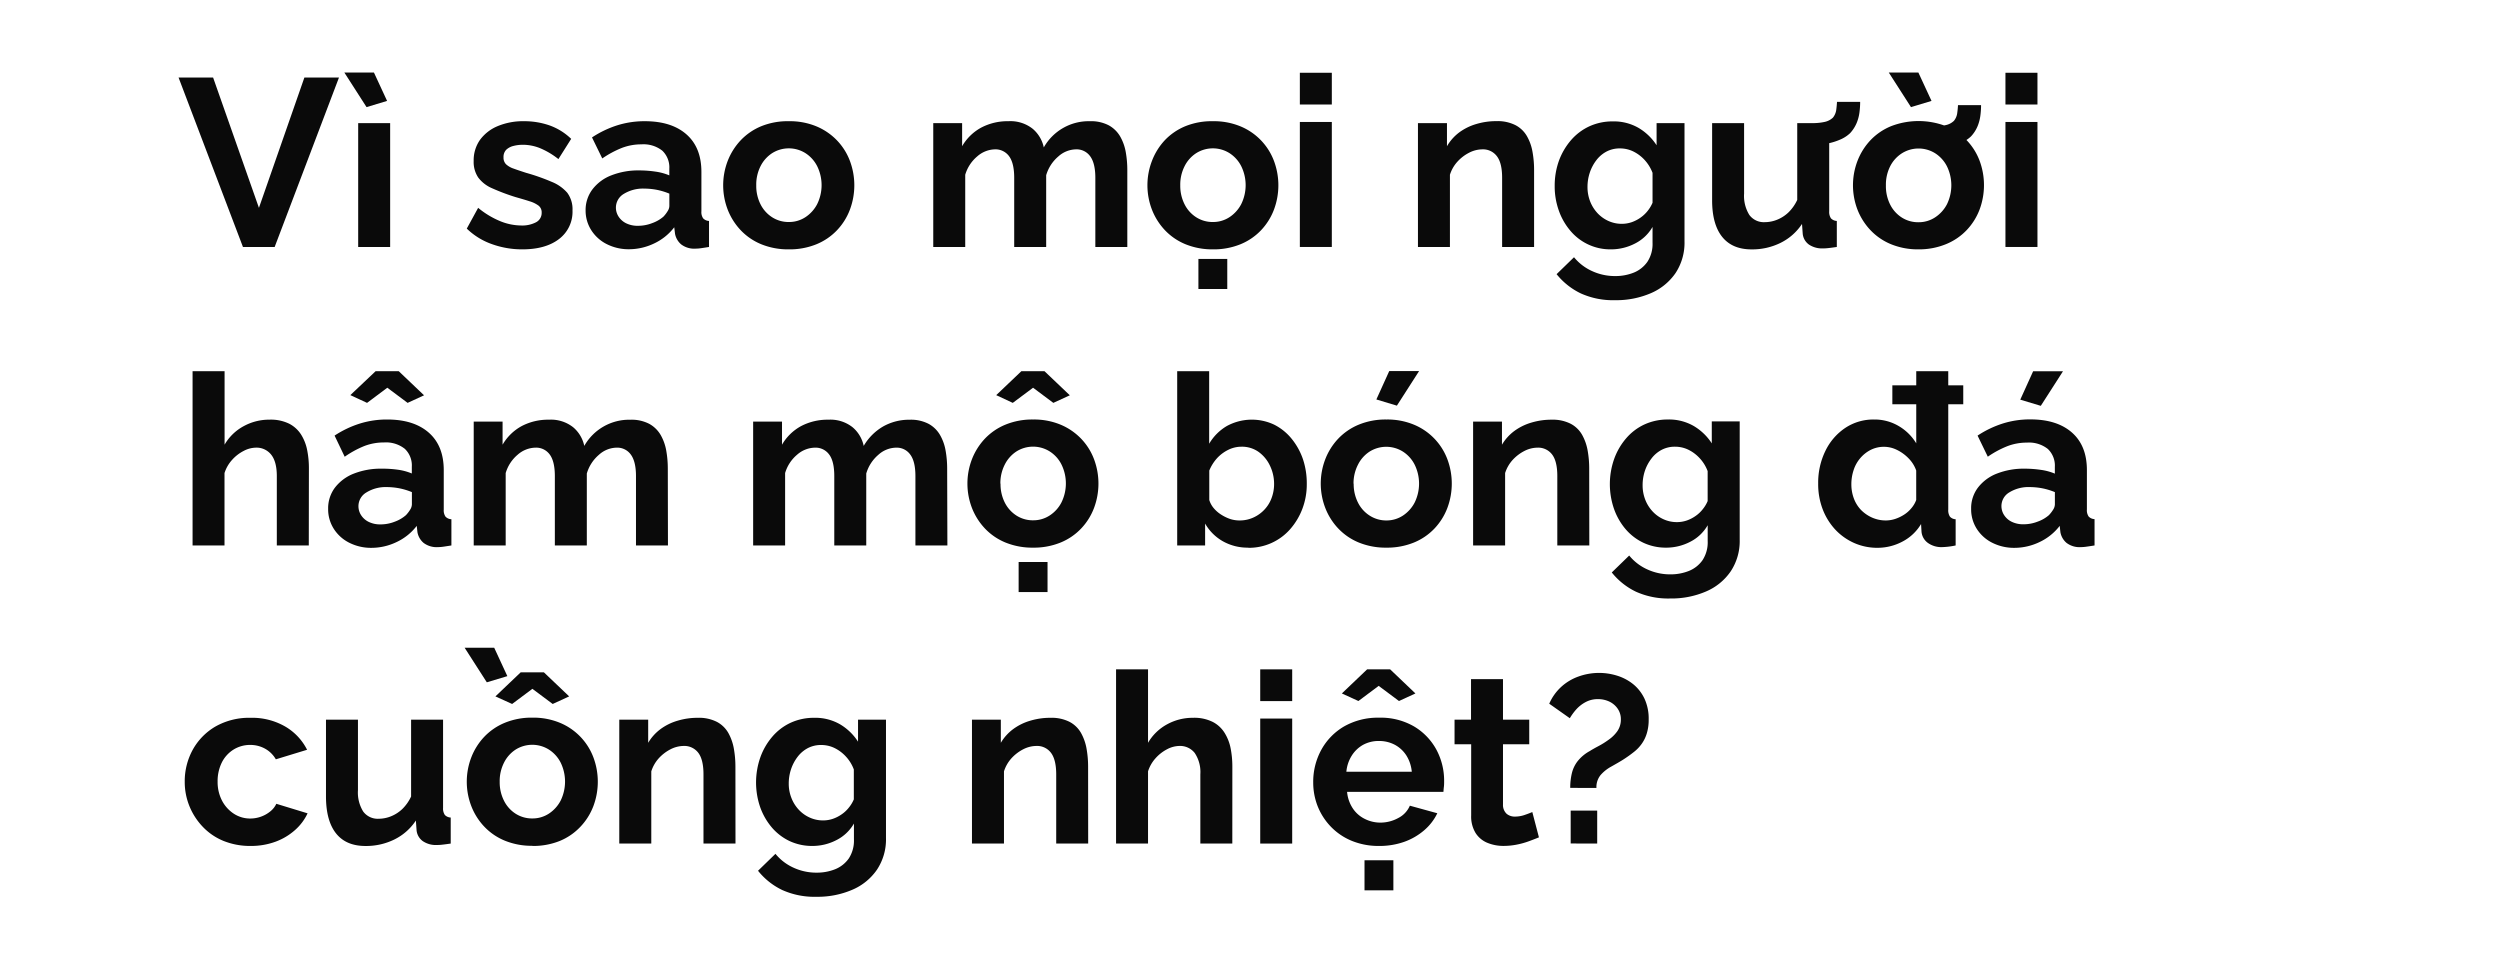
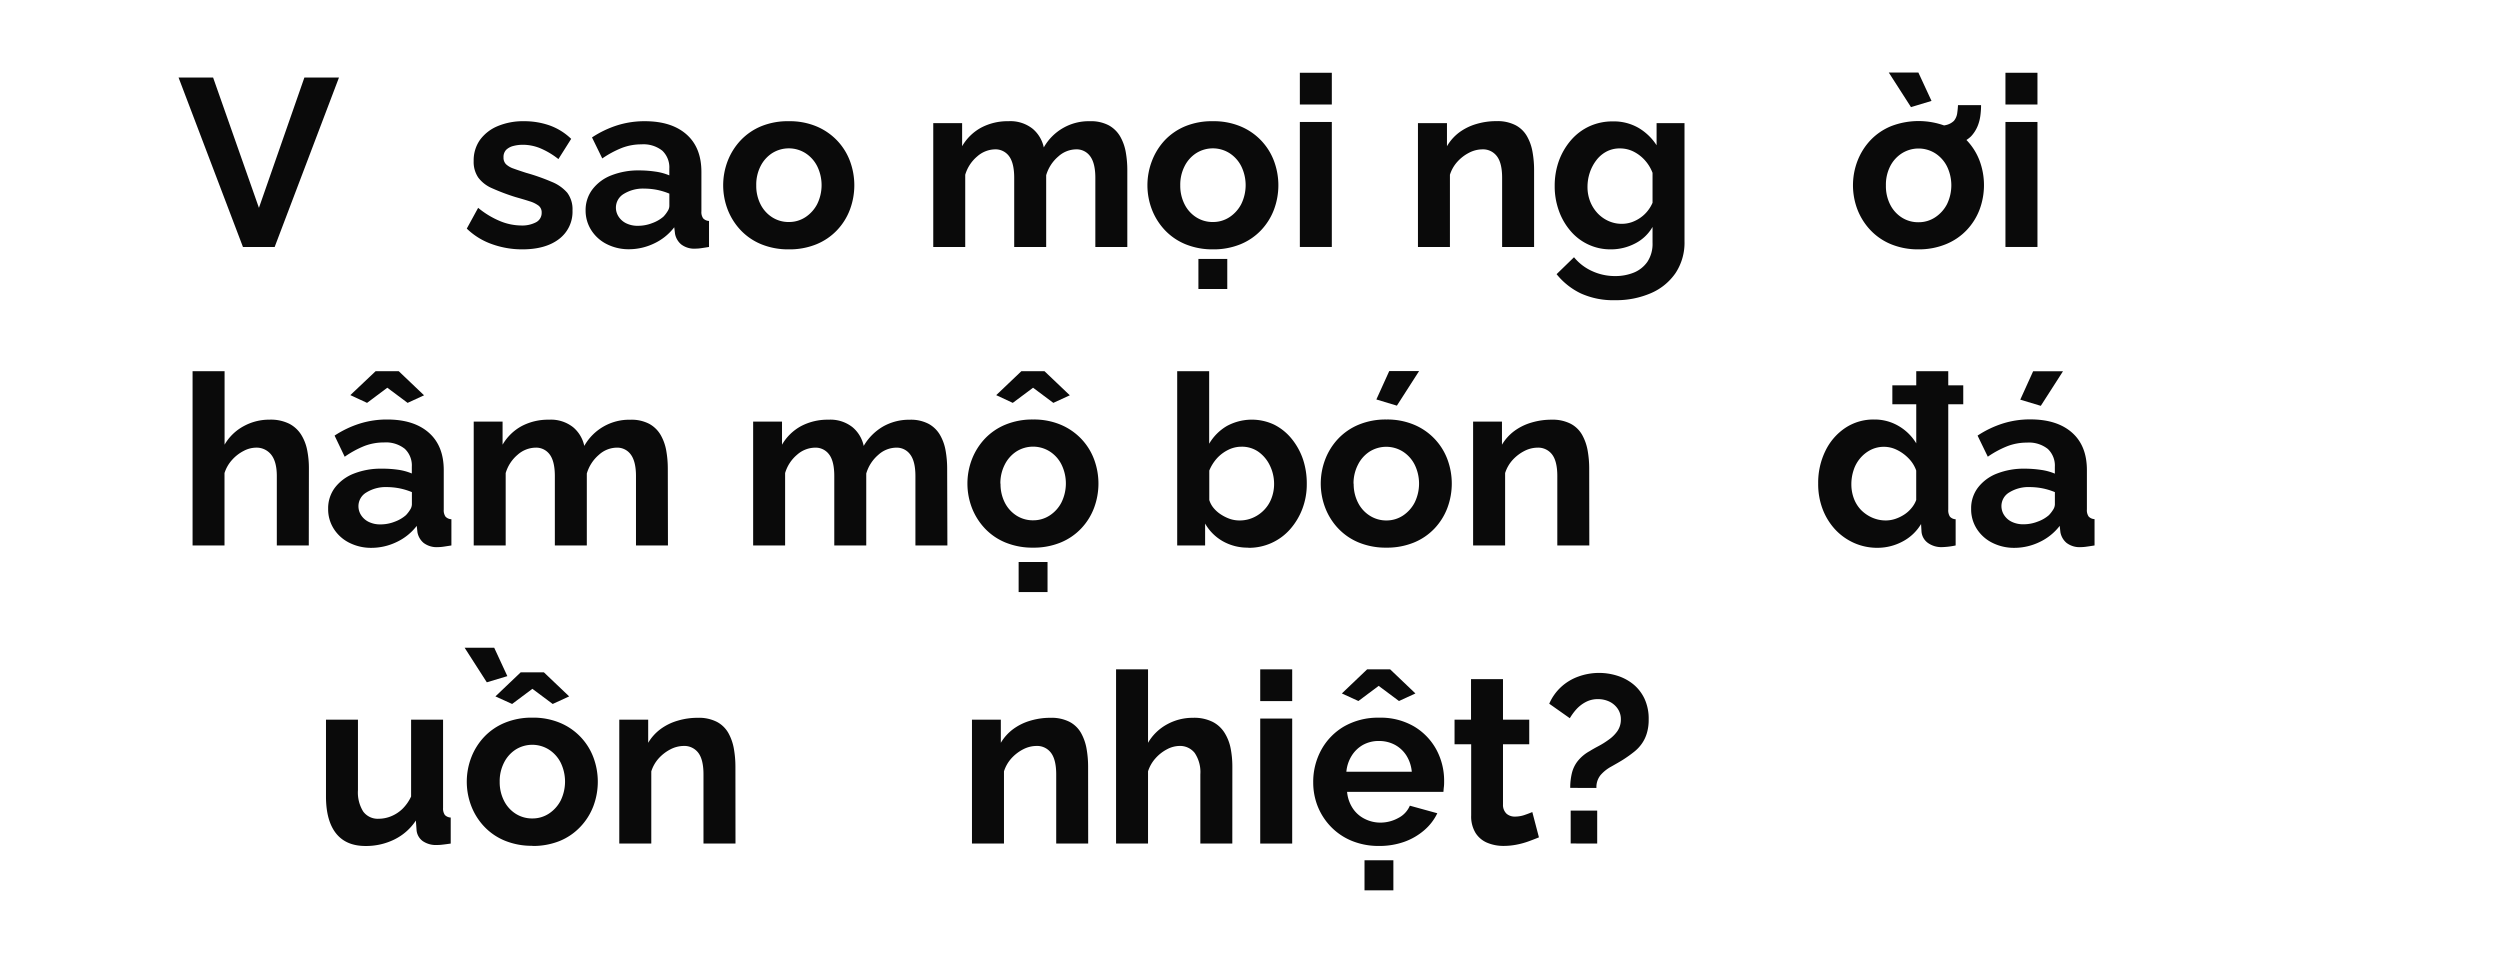
<svg xmlns="http://www.w3.org/2000/svg" id="D_Title" viewBox="0 0 660 253">
  <defs>
    <style>.cls-1{fill:#0a0a0a;}</style>
  </defs>
  <path class="cls-1" d="M56.26,20.47l12.1,34.4,12-34.4h9.13L72.51,65.2H64.14l-17-44.73Z" />
-   <path class="cls-1" d="M90.91,19.15h7.81l3.47,7.49-5.42,1.64ZM94.56,65.2V32.5H103V65.2Z" />
  <path class="cls-1" d="M137.91,65.83a23.45,23.45,0,0,1-8.07-1.39,18.16,18.16,0,0,1-6.61-4.09l3-5.48a22.7,22.7,0,0,0,5.83,3.52,14.89,14.89,0,0,0,5.51,1.14,7.86,7.86,0,0,0,3.94-.85A2.76,2.76,0,0,0,143,56.13a2.22,2.22,0,0,0-.82-1.84,7.62,7.62,0,0,0-2.36-1.15c-1-.33-2.28-.7-3.75-1.12a55.61,55.61,0,0,1-6.11-2.3,9,9,0,0,1-3.69-2.83,7.32,7.32,0,0,1-1.22-4.38,9.34,9.34,0,0,1,1.66-5.57,11,11,0,0,1,4.67-3.64,17.42,17.42,0,0,1,7-1.3,20.22,20.22,0,0,1,6.68,1.1,15.9,15.9,0,0,1,5.73,3.56L147.42,42a20.54,20.54,0,0,0-4.79-2.86,12.18,12.18,0,0,0-4.6-.92,10,10,0,0,0-2.49.31,4.22,4.22,0,0,0-1.89,1,2.7,2.7,0,0,0-.72,2,2.44,2.44,0,0,0,.66,1.83,5.48,5.48,0,0,0,2,1.15c.9.33,2,.7,3.31,1.12A54,54,0,0,1,145.63,48a10.69,10.69,0,0,1,4.12,2.88,7.26,7.26,0,0,1,1.39,4.69,9,9,0,0,1-3.59,7.56Q144,65.83,137.91,65.83Z" />
  <path class="cls-1" d="M154.6,55.56A9,9,0,0,1,156.4,50a11.46,11.46,0,0,1,5-3.71,19.43,19.43,0,0,1,7.37-1.3,29,29,0,0,1,4.22.31,14.58,14.58,0,0,1,3.71,1V44.54a6.09,6.09,0,0,0-1.85-4.76,8,8,0,0,0-5.52-1.67,14.26,14.26,0,0,0-5.16.94A26.16,26.16,0,0,0,159,41.83l-2.71-5.55A26.74,26.74,0,0,1,163,33.07,23.94,23.94,0,0,1,170.23,32q7.05,0,11,3.48t3.94,9.93V55.79a2.85,2.85,0,0,0,.47,1.86,2.27,2.27,0,0,0,1.54.68V65.2c-.75.12-1.44.23-2,.31a10.84,10.84,0,0,1-1.55.13,5.65,5.65,0,0,1-3.81-1.13,4.83,4.83,0,0,1-1.61-2.78L178,60a14.38,14.38,0,0,1-5.35,4.29,15.36,15.36,0,0,1-6.55,1.51,12.74,12.74,0,0,1-5.89-1.34,10.29,10.29,0,0,1-4.1-3.67A9.6,9.6,0,0,1,154.6,55.56Zm20.54,1.64a8.2,8.2,0,0,0,1.13-1.48,2.61,2.61,0,0,0,.44-1.35V51.12a17.58,17.58,0,0,0-3.27-1,18.23,18.23,0,0,0-3.34-.33,9.69,9.69,0,0,0-5.39,1.38,4.21,4.21,0,0,0-2.11,3.65,4.36,4.36,0,0,0,.69,2.34,5,5,0,0,0,2,1.78,6.84,6.84,0,0,0,3.15.67,10.26,10.26,0,0,0,3.72-.7A9.35,9.35,0,0,0,175.14,57.2Z" />
  <path class="cls-1" d="M208.28,65.83A18.74,18.74,0,0,1,201,64.49a15.65,15.65,0,0,1-5.45-3.71,16.7,16.7,0,0,1-3.43-5.42,17.91,17.91,0,0,1,0-12.89A16.74,16.74,0,0,1,195.58,37a15.76,15.76,0,0,1,5.45-3.7A18.55,18.55,0,0,1,208.28,32a18.32,18.32,0,0,1,7.21,1.34,16.15,16.15,0,0,1,5.45,3.7,15.94,15.94,0,0,1,3.43,5.43,18.34,18.34,0,0,1,0,12.89,16.13,16.13,0,0,1-3.4,5.42,15.65,15.65,0,0,1-5.45,3.71A18.72,18.72,0,0,1,208.28,65.83Zm-8.63-16.89a10.76,10.76,0,0,0,1.13,5,8.64,8.64,0,0,0,3.09,3.43,8,8,0,0,0,4.41,1.24,7.85,7.85,0,0,0,4.34-1.27,9.18,9.18,0,0,0,3.12-3.46,11.35,11.35,0,0,0,0-10,8.82,8.82,0,0,0-3.12-3.46,8.25,8.25,0,0,0-8.75,0,8.8,8.8,0,0,0-3.09,3.46A10.74,10.74,0,0,0,199.65,48.94Z" />
  <path class="cls-1" d="M297.61,65.2h-8.44V46.94c0-2.56-.46-4.46-1.36-5.68a4.4,4.4,0,0,0-3.75-1.83,7.15,7.15,0,0,0-4.69,1.9,10.27,10.27,0,0,0-3.18,4.93V65.2h-8.44V46.94c0-2.6-.46-4.51-1.36-5.71a4.42,4.42,0,0,0-3.75-1.8A7.3,7.3,0,0,0,258,41.28a10,10,0,0,0-3.18,4.86V65.2h-8.44V32.5H254v6.1a13,13,0,0,1,5-4.89A14.92,14.92,0,0,1,266.23,32a9.45,9.45,0,0,1,6.4,2,8.84,8.84,0,0,1,2.93,4.92A13.61,13.61,0,0,1,287.72,32a10.11,10.11,0,0,1,5,1.09,7.87,7.87,0,0,1,3,2.93,12.66,12.66,0,0,1,1.48,4.14,26.85,26.85,0,0,1,.41,4.67Z" />
  <path class="cls-1" d="M320.23,65.83A18.74,18.74,0,0,1,313,64.49a15.65,15.65,0,0,1-5.45-3.71,16.7,16.7,0,0,1-3.43-5.42,17.91,17.91,0,0,1,0-12.89A16.74,16.74,0,0,1,307.53,37a15.76,15.76,0,0,1,5.45-3.7A18.55,18.55,0,0,1,320.23,32a18.32,18.32,0,0,1,7.21,1.34,15.94,15.94,0,0,1,8.88,9.13,18.34,18.34,0,0,1,0,12.89,16.29,16.29,0,0,1-3.4,5.42,15.65,15.65,0,0,1-5.45,3.71A18.72,18.72,0,0,1,320.23,65.83Zm-8.64-16.89a10.76,10.76,0,0,0,1.14,5,8.57,8.57,0,0,0,3.09,3.43,8,8,0,0,0,4.41,1.24,7.85,7.85,0,0,0,4.34-1.27,9.18,9.18,0,0,0,3.12-3.46,11.35,11.35,0,0,0,0-10,8.82,8.82,0,0,0-3.12-3.46,8.25,8.25,0,0,0-8.75,0,8.72,8.72,0,0,0-3.09,3.46A10.75,10.75,0,0,0,311.59,48.94Zm4.79,27.35V68.35H324v7.94Z" />
  <path class="cls-1" d="M343.16,27.59V19.21h8.44v8.38Zm0,37.61v-33h8.44v33Z" />
  <path class="cls-1" d="M405,65.2h-8.44V46.94c0-2.6-.46-4.51-1.39-5.71a4.57,4.57,0,0,0-3.84-1.8,7.7,7.7,0,0,0-3.43.86,10.76,10.76,0,0,0-3.12,2.37,9.23,9.23,0,0,0-2,3.48V65.2h-8.44V32.5H382v6.1A12.25,12.25,0,0,1,385.18,35a14.38,14.38,0,0,1,4.5-2.24,18.34,18.34,0,0,1,5.39-.78,10.43,10.43,0,0,1,5.07,1.09,7.48,7.48,0,0,1,3,2.93,12.62,12.62,0,0,1,1.45,4.14,26.85,26.85,0,0,1,.41,4.67Z" />
  <path class="cls-1" d="M425.31,65.83a13.74,13.74,0,0,1-10.74-4.92,16.76,16.76,0,0,1-3.06-5.37,19,19,0,0,1-1.07-6.44,19.41,19.41,0,0,1,1.13-6.69A17.65,17.65,0,0,1,414.75,37a14.38,14.38,0,0,1,4.86-3.66,14.61,14.61,0,0,1,6.2-1.29,13,13,0,0,1,6.74,1.7,14.32,14.32,0,0,1,4.79,4.6V32.5h7.37V63.73a14.52,14.52,0,0,1-2.36,8.35,15.08,15.08,0,0,1-6.52,5.32,23.06,23.06,0,0,1-9.45,1.85,20.65,20.65,0,0,1-9.07-1.8,18.39,18.39,0,0,1-6.37-5.07l4.6-4.47a13.11,13.11,0,0,0,4.76,3.65,14.37,14.37,0,0,0,6.08,1.32,12.93,12.93,0,0,0,4.94-.91,8.09,8.09,0,0,0,3.59-2.85,8.58,8.58,0,0,0,1.36-5.06V59.91a11.12,11.12,0,0,1-4.63,4.38A13.76,13.76,0,0,1,425.31,65.83Zm2.83-6.74a8.05,8.05,0,0,0,2.65-.44,9.55,9.55,0,0,0,2.33-1.21,9,9,0,0,0,1.89-1.8,9.34,9.34,0,0,0,1.26-2.11v-7.9a10.64,10.64,0,0,0-2.11-3.42,10.14,10.14,0,0,0-3-2.24,8,8,0,0,0-3.49-.79,7.5,7.5,0,0,0-3.53.82,8.18,8.18,0,0,0-2.71,2.31,11.09,11.09,0,0,0-1.73,3.28,11.89,11.89,0,0,0-.6,3.76,10.38,10.38,0,0,0,.69,3.8,9.77,9.77,0,0,0,1.92,3.09,9,9,0,0,0,2.9,2.09A8.43,8.43,0,0,0,428.14,59.09Z" />
-   <path class="cls-1" d="M452,53V32.5h8.44V51.11a9.5,9.5,0,0,0,1.39,5.64,4.74,4.74,0,0,0,4.09,1.9,8.72,8.72,0,0,0,3.25-.65,9.41,9.41,0,0,0,3-1.94,11.23,11.23,0,0,0,2.3-3.28V32.5h8.44V55.78a3,3,0,0,0,.47,1.87,2.29,2.29,0,0,0,1.54.68V65.2c-.84.12-1.54.22-2.11.28a12.51,12.51,0,0,1-1.54.1,6.2,6.2,0,0,1-3.69-1,4,4,0,0,1-1.66-2.84l-.19-2.62a14.41,14.41,0,0,1-5.67,5,16.87,16.87,0,0,1-7.63,1.72q-5.1,0-7.75-3.28T452,53ZM478.16,38.3l.13-5.8a14.53,14.53,0,0,0,3.53-.34,4.55,4.55,0,0,0,2.08-1.11,4.14,4.14,0,0,0,.85-1.92c.1-.69.17-1.44.22-2.24h6.11a21.28,21.28,0,0,1-.19,2.84,10.86,10.86,0,0,1-.76,2.8,9.17,9.17,0,0,1-1.7,2.62,8.67,8.67,0,0,1-2.55,1.67,16.07,16.07,0,0,1-3.59,1.1A22.18,22.18,0,0,1,478.16,38.3Z" />
  <path class="cls-1" d="M506.51,65.83a18.69,18.69,0,0,1-7.24-1.34,15.65,15.65,0,0,1-5.45-3.71,16.72,16.72,0,0,1-3.44-5.42,18,18,0,0,1,0-12.89A16.77,16.77,0,0,1,493.82,37a15.76,15.76,0,0,1,5.45-3.7,20.17,20.17,0,0,1,14.46,0,15.94,15.94,0,0,1,8.88,9.13,18.48,18.48,0,0,1,0,12.89,16.29,16.29,0,0,1-3.4,5.42,15.65,15.65,0,0,1-5.45,3.71A18.74,18.74,0,0,1,506.51,65.83Zm-8.63-16.89A10.76,10.76,0,0,0,499,54a8.62,8.62,0,0,0,3.08,3.43,8,8,0,0,0,4.41,1.24,7.85,7.85,0,0,0,4.35-1.27A9.18,9.18,0,0,0,514,53.92a11.44,11.44,0,0,0,0-10,8.82,8.82,0,0,0-3.12-3.46,8.27,8.27,0,0,0-8.76,0A8.77,8.77,0,0,0,499,43.91,10.75,10.75,0,0,0,497.88,48.94Zm.76-29.79h7.81l3.47,7.49-5.42,1.64Zm11.46,20,.13-5.8a14.53,14.53,0,0,0,3.53-.34,4.46,4.46,0,0,0,2.08-1.11,4.06,4.06,0,0,0,.85-1.92c.1-.69.18-1.43.22-2.23H523a21.13,21.13,0,0,1-.19,2.83,11,11,0,0,1-.76,2.81,9,9,0,0,1-1.7,2.61,8.48,8.48,0,0,1-2.55,1.67,16.07,16.07,0,0,1-3.59,1.1A22.18,22.18,0,0,1,510.1,39.18Z" />
  <path class="cls-1" d="M529.44,27.59V19.21h8.45v8.38Zm0,37.61v-33h8.45v33Z" />
  <path class="cls-1" d="M81.52,144H73.08V125.69q0-3.78-1.48-5.65a4.91,4.91,0,0,0-4.06-1.86,7.16,7.16,0,0,0-3.21.86,10.51,10.51,0,0,0-3.06,2.37,9.41,9.41,0,0,0-2,3.48V144H50.84V98h8.45v19.39a12.89,12.89,0,0,1,5-4.86,14,14,0,0,1,6.87-1.74,11,11,0,0,1,5.23,1.09,8.17,8.17,0,0,1,3.15,2.93,12.12,12.12,0,0,1,1.57,4.11,24.1,24.1,0,0,1,.44,4.7Z" />
  <path class="cls-1" d="M86.63,134.31a9.05,9.05,0,0,1,1.79-5.57,11.58,11.58,0,0,1,5-3.71,19.46,19.46,0,0,1,7.37-1.3A28.94,28.94,0,0,1,105,124a14.55,14.55,0,0,1,3.72,1v-1.76a6.06,6.06,0,0,0-1.86-4.76,8,8,0,0,0-5.51-1.67,14.28,14.28,0,0,0-5.17.94A25.83,25.83,0,0,0,91,120.58L88.33,115A26.58,26.58,0,0,1,95,111.82a23.88,23.88,0,0,1,7.21-1.07q7.05,0,11,3.48t3.94,9.93v10.38a2.91,2.91,0,0,0,.47,1.86,2.29,2.29,0,0,0,1.55.68V144c-.76.12-1.44.23-2,.31a10.72,10.72,0,0,1-1.54.13,5.69,5.69,0,0,1-3.82-1.13,4.82,4.82,0,0,1-1.6-2.78l-.19-1.7a14.42,14.42,0,0,1-5.36,4.29,15.32,15.32,0,0,1-6.55,1.51,12.77,12.77,0,0,1-5.89-1.34,10.26,10.26,0,0,1-4.09-3.67A9.6,9.6,0,0,1,86.63,134.31Zm5.86-30L99.16,98h6.11l6.68,6.36-4.34,2-5.36-4-5.35,4ZM107.17,136a8.69,8.69,0,0,0,1.13-1.48,2.71,2.71,0,0,0,.44-1.35v-3.25a17.69,17.69,0,0,0-3.28-1,18.13,18.13,0,0,0-3.33-.33A9.65,9.65,0,0,0,96.74,130a4.19,4.19,0,0,0-2.11,3.65,4.36,4.36,0,0,0,.69,2.34,5,5,0,0,0,2,1.78,6.84,6.84,0,0,0,3.15.67,10.17,10.17,0,0,0,3.71-.7A9.41,9.41,0,0,0,107.17,136Z" />
  <path class="cls-1" d="M176.34,144H167.9V125.69c0-2.56-.46-4.46-1.36-5.68a4.4,4.4,0,0,0-3.75-1.83,7.15,7.15,0,0,0-4.69,1.9,10.27,10.27,0,0,0-3.18,4.93V144h-8.44V125.69c0-2.6-.46-4.51-1.36-5.71a4.42,4.42,0,0,0-3.75-1.8,7.3,7.3,0,0,0-4.69,1.85,10,10,0,0,0-3.18,4.86V144h-8.44v-32.7h7.62v6.1a13,13,0,0,1,5-4.89,14.92,14.92,0,0,1,7.24-1.71,9.45,9.45,0,0,1,6.4,2,8.84,8.84,0,0,1,2.93,4.92,13.61,13.61,0,0,1,12.16-6.91,10.11,10.11,0,0,1,5,1.09,7.87,7.87,0,0,1,3,2.93,12.66,12.66,0,0,1,1.48,4.14,26.85,26.85,0,0,1,.41,4.67Z" />
  <path class="cls-1" d="M250.11,144h-8.44V125.69c0-2.56-.45-4.46-1.36-5.68a4.39,4.39,0,0,0-3.74-1.83,7.16,7.16,0,0,0-4.7,1.9,10.27,10.27,0,0,0-3.18,4.93V144h-8.44V125.69c0-2.6-.45-4.51-1.36-5.71a4.42,4.42,0,0,0-3.74-1.8,7.3,7.3,0,0,0-4.7,1.85,10,10,0,0,0-3.18,4.86V144h-8.44v-32.7h7.62v6.1a13,13,0,0,1,5-4.89,15,15,0,0,1,7.25-1.71,9.42,9.42,0,0,1,6.39,2,8.84,8.84,0,0,1,2.93,4.92,14.15,14.15,0,0,1,5.14-5.14,13.92,13.92,0,0,1,7-1.77,10.06,10.06,0,0,1,5,1.09,7.8,7.8,0,0,1,3,2.93,12.43,12.43,0,0,1,1.48,4.14,26.85,26.85,0,0,1,.41,4.67Z" />
  <path class="cls-1" d="M272.73,144.58a18.77,18.77,0,0,1-7.25-1.34,15.65,15.65,0,0,1-5.45-3.71,16.7,16.7,0,0,1-3.43-5.42,17.91,17.91,0,0,1,0-12.89,16.74,16.74,0,0,1,3.43-5.43,15.76,15.76,0,0,1,5.45-3.7,18.59,18.59,0,0,1,7.25-1.34,18.28,18.28,0,0,1,7.21,1.34,16.15,16.15,0,0,1,5.45,3.7,15.94,15.94,0,0,1,3.43,5.43,18.34,18.34,0,0,1,0,12.89,16.13,16.13,0,0,1-3.4,5.42,15.65,15.65,0,0,1-5.45,3.71A18.69,18.69,0,0,1,272.73,144.58ZM263,104.32,269.64,98h6.11l6.68,6.36-4.35,2-5.35-4-5.36,4Zm1.14,23.37a10.76,10.76,0,0,0,1.13,5,8.72,8.72,0,0,0,3.09,3.43,8,8,0,0,0,4.41,1.24,7.85,7.85,0,0,0,4.34-1.27,9,9,0,0,0,3.12-3.46,11.35,11.35,0,0,0,0-10,8.67,8.67,0,0,0-3.12-3.46,8.25,8.25,0,0,0-8.75,0,8.87,8.87,0,0,0-3.09,3.46A10.74,10.74,0,0,0,264.1,127.69Zm4.78,28.61v-7.94h7.63v7.94Z" />
  <path class="cls-1" d="M329.55,144.58a13.31,13.31,0,0,1-6.74-1.7,12.48,12.48,0,0,1-4.66-4.66V144h-7.37V98h8.44v19.15a13.09,13.09,0,0,1,4.63-4.66,13.8,13.8,0,0,1,12.57-.36,14.14,14.14,0,0,1,4.57,3.7,17.61,17.61,0,0,1,3,5.43,20.19,20.19,0,0,1,1,6.54,18.16,18.16,0,0,1-1.17,6.54,17.57,17.57,0,0,1-3.24,5.39,14.46,14.46,0,0,1-11,4.89Zm-2.33-7.18a8.65,8.65,0,0,0,3.69-.78,9.1,9.1,0,0,0,2.89-2.07,8.91,8.91,0,0,0,1.89-3.05,10.43,10.43,0,0,0,.67-3.68,11,11,0,0,0-1.11-4.92,9.37,9.37,0,0,0-3-3.61,7.57,7.57,0,0,0-4.51-1.36,7.79,7.79,0,0,0-3.49.83,10,10,0,0,0-3,2.26,11.26,11.26,0,0,0-2,3.21V132a6.07,6.07,0,0,0,1.23,2.22,8.52,8.52,0,0,0,2,1.7,10.81,10.81,0,0,0,2.36,1.12A8,8,0,0,0,327.22,137.4Z" />
  <path class="cls-1" d="M366,144.58a18.72,18.72,0,0,1-7.24-1.34,15.65,15.65,0,0,1-5.45-3.71,16.53,16.53,0,0,1-3.43-5.42,17.91,17.91,0,0,1,0-12.89,16.58,16.58,0,0,1,3.43-5.43,15.76,15.76,0,0,1,5.45-3.7,18.54,18.54,0,0,1,7.24-1.34,18.33,18.33,0,0,1,7.22,1.34,15.94,15.94,0,0,1,8.88,9.13,18.34,18.34,0,0,1,0,12.89,16.29,16.29,0,0,1-3.4,5.42,15.65,15.65,0,0,1-5.45,3.71A18.74,18.74,0,0,1,366,144.58Zm-8.63-16.89a10.76,10.76,0,0,0,1.14,5,8.62,8.62,0,0,0,3.08,3.43A8.06,8.06,0,0,0,366,137.4a7.85,7.85,0,0,0,4.35-1.27,9.18,9.18,0,0,0,3.12-3.46,11.35,11.35,0,0,0,0-10,8.82,8.82,0,0,0-3.12-3.46,8.27,8.27,0,0,0-8.76,0,8.77,8.77,0,0,0-3.08,3.46A10.75,10.75,0,0,0,357.33,127.69Zm11.41-20.6-5.42-1.63,3.4-7.5h7.88Z" />
  <path class="cls-1" d="M419.58,144h-8.45V125.69c0-2.6-.46-4.51-1.38-5.71a4.59,4.59,0,0,0-3.84-1.8,7.74,7.74,0,0,0-3.44.86,11,11,0,0,0-3.12,2.37,9.34,9.34,0,0,0-2,3.48V144H388.9v-32.7h7.62v6.1a12.36,12.36,0,0,1,3.21-3.58,14.43,14.43,0,0,1,4.51-2.24,18.28,18.28,0,0,1,5.38-.78,10.41,10.41,0,0,1,5.07,1.09,7.45,7.45,0,0,1,3,2.93,13.1,13.1,0,0,1,1.45,4.14,26.85,26.85,0,0,1,.41,4.67Z" />
-   <path class="cls-1" d="M439.86,144.58a13.91,13.91,0,0,1-6-1.29,14.1,14.1,0,0,1-4.73-3.63,16.92,16.92,0,0,1-3.05-5.37,20,20,0,0,1,.06-13.13,17.26,17.26,0,0,1,3.18-5.46,14.24,14.24,0,0,1,4.85-3.66,14.69,14.69,0,0,1,6.21-1.29,13,13,0,0,1,6.74,1.7,14.32,14.32,0,0,1,4.79,4.6v-5.8h7.37v31.23a14.45,14.45,0,0,1-2.37,8.35,15,15,0,0,1-6.52,5.32,23.06,23.06,0,0,1-9.45,1.85,20.68,20.68,0,0,1-9.07-1.8,18.26,18.26,0,0,1-6.36-5.07l4.6-4.47a13.07,13.07,0,0,0,4.75,3.65,14.37,14.37,0,0,0,6.08,1.32,13,13,0,0,0,4.95-.91,8.09,8.09,0,0,0,3.59-2.85,8.65,8.65,0,0,0,1.35-5.06v-4.15a11.07,11.07,0,0,1-4.63,4.38A13.7,13.7,0,0,1,439.86,144.58Zm2.84-6.74a8,8,0,0,0,2.64-.44,9.38,9.38,0,0,0,2.33-1.21,8.49,8.49,0,0,0,1.89-1.8,8.66,8.66,0,0,0,1.26-2.11v-7.9a10.3,10.3,0,0,0-2.11-3.42,10.1,10.1,0,0,0-3-2.24,8,8,0,0,0-3.5-.79,7.43,7.43,0,0,0-3.52.82,8.08,8.08,0,0,0-2.71,2.31,11.11,11.11,0,0,0-1.74,3.28,11.88,11.88,0,0,0-.59,3.76,10.38,10.38,0,0,0,.69,3.8,9.59,9.59,0,0,0,1.92,3.09,8.9,8.9,0,0,0,2.9,2.09A8.43,8.43,0,0,0,442.7,137.84Z" />
  <path class="cls-1" d="M480,127.63a19.08,19.08,0,0,1,1.89-8.56,15.29,15.29,0,0,1,5.23-6.08,13.4,13.4,0,0,1,7.62-2.24,12.51,12.51,0,0,1,6.59,1.77,13.16,13.16,0,0,1,4.56,4.52V98h8.45V134.5a3.09,3.09,0,0,0,.44,1.89,2.11,2.11,0,0,0,1.51.69V144a19.49,19.49,0,0,1-3.59.44,6.1,6.1,0,0,1-3.75-1.12,4.09,4.09,0,0,1-1.67-2.93l-.12-2.05A12.29,12.29,0,0,1,502.2,143a14,14,0,0,1-6.52,1.62,15,15,0,0,1-6.27-1.31,15.39,15.39,0,0,1-5-3.61,16.64,16.64,0,0,1-3.27-5.39A18.58,18.58,0,0,1,480,127.63ZM505.88,132v-7.78a8.66,8.66,0,0,0-2-3.2,11,11,0,0,0-3.09-2.25,7.77,7.77,0,0,0-6.93,0,9,9,0,0,0-2.74,2.17,9.17,9.17,0,0,0-1.76,3.15,11.77,11.77,0,0,0-.6,3.77,10.59,10.59,0,0,0,.66,3.74,8.82,8.82,0,0,0,1.92,3.06,9.53,9.53,0,0,0,2.93,2,8.88,8.88,0,0,0,3.62.74,8,8,0,0,0,2.43-.4,10.17,10.17,0,0,0,2.33-1.11,8.2,8.2,0,0,0,1.95-1.72A7.26,7.26,0,0,0,505.88,132Zm-6.3-25.27v-5H518.3v5Z" />
  <path class="cls-1" d="M520.38,134.31a9,9,0,0,1,1.79-5.57,11.58,11.58,0,0,1,5-3.71,19.46,19.46,0,0,1,7.37-1.3,28.94,28.94,0,0,1,4.22.31,14.55,14.55,0,0,1,3.72,1v-1.76a6.06,6.06,0,0,0-1.86-4.76,8,8,0,0,0-5.51-1.67,14.28,14.28,0,0,0-5.17.94,25.83,25.83,0,0,0-5.16,2.78L522.08,115a26.58,26.58,0,0,1,6.71-3.21,23.83,23.83,0,0,1,7.21-1.07q7.05,0,11,3.48t3.94,9.93v10.38a2.91,2.91,0,0,0,.47,1.86,2.29,2.29,0,0,0,1.55.68V144c-.76.12-1.44.23-2.05.31a10.84,10.84,0,0,1-1.55.13,5.65,5.65,0,0,1-3.81-1.13,4.82,4.82,0,0,1-1.6-2.78l-.19-1.7a14.42,14.42,0,0,1-5.36,4.29,15.32,15.32,0,0,1-6.55,1.51,12.77,12.77,0,0,1-5.89-1.34,10.26,10.26,0,0,1-4.09-3.67A9.6,9.6,0,0,1,520.38,134.31ZM540.91,136a8.77,8.77,0,0,0,1.14-1.48,2.71,2.71,0,0,0,.44-1.35v-3.25a17.69,17.69,0,0,0-3.28-1,18.15,18.15,0,0,0-3.34-.33,9.64,9.64,0,0,0-5.38,1.38,4.19,4.19,0,0,0-2.11,3.65,4.36,4.36,0,0,0,.69,2.34,4.94,4.94,0,0,0,2,1.78,6.9,6.9,0,0,0,3.15.67,10.23,10.23,0,0,0,3.72-.7A9.24,9.24,0,0,0,540.91,136Zm-2.14-28.86-5.42-1.63,3.4-7.5h7.88Z" />
-   <path class="cls-1" d="M66.21,223.33A18.72,18.72,0,0,1,59,222a15.76,15.76,0,0,1-5.48-3.74A17.24,17.24,0,0,1,50,212.8a17,17,0,0,1-1.23-6.42,17.3,17.3,0,0,1,2.11-8.44,16.12,16.12,0,0,1,6-6.14,18,18,0,0,1,9.26-2.3,17.44,17.44,0,0,1,9.2,2.33,14.81,14.81,0,0,1,5.73,6.11l-8.25,2.52a7.38,7.38,0,0,0-2.83-2.8,8,8,0,0,0-3.91-1,8.29,8.29,0,0,0-4.38,1.2,8.49,8.49,0,0,0-3.12,3.4,11.07,11.07,0,0,0-1.13,5.1,10.65,10.65,0,0,0,1.16,5,9.18,9.18,0,0,0,3.12,3.46,7.85,7.85,0,0,0,4.35,1.27,8.37,8.37,0,0,0,5.29-1.89,5.6,5.6,0,0,0,1.58-2l8.25,2.52a13.54,13.54,0,0,1-3.31,4.41,16.12,16.12,0,0,1-5.1,3.06A18.7,18.7,0,0,1,66.21,223.33Z" />
  <path class="cls-1" d="M86.06,210.47V190H94.5v18.61a9.5,9.5,0,0,0,1.39,5.64,4.76,4.76,0,0,0,4.09,1.9,8.68,8.68,0,0,0,3.25-.65,9.41,9.41,0,0,0,3-1.94,11.23,11.23,0,0,0,2.3-3.28V190h8.44v23.28a3,3,0,0,0,.47,1.87,2.29,2.29,0,0,0,1.55.68v6.87c-.85.12-1.55.22-2.12.28a12.51,12.51,0,0,1-1.54.1,6.14,6.14,0,0,1-3.68-1,4,4,0,0,1-1.67-2.84l-.19-2.62a14.41,14.41,0,0,1-5.67,5,16.87,16.87,0,0,1-7.63,1.72q-5.1,0-7.74-3.28T86.06,210.47Z" />
  <path class="cls-1" d="M122.66,171h7.81l3.47,7.5-5.42,1.63Zm17.89,52.29a18.72,18.72,0,0,1-7.24-1.34,15.65,15.65,0,0,1-5.45-3.71,16.53,16.53,0,0,1-3.43-5.42,17.91,17.91,0,0,1,0-12.89,16.58,16.58,0,0,1,3.43-5.43,15.76,15.76,0,0,1,5.45-3.7,18.54,18.54,0,0,1,7.24-1.34,18.33,18.33,0,0,1,7.22,1.34,15.94,15.94,0,0,1,8.88,9.13,18.34,18.34,0,0,1,0,12.89,16.29,16.29,0,0,1-3.4,5.42A15.65,15.65,0,0,1,147.8,222,18.74,18.74,0,0,1,140.55,223.33Zm-9.76-39.44,6.68-6.36h6.11l6.68,6.36-4.35,2-5.36-4-5.35,4Zm1.13,22.55a10.76,10.76,0,0,0,1.14,5,8.62,8.62,0,0,0,3.08,3.43,8.06,8.06,0,0,0,4.41,1.24,7.85,7.85,0,0,0,4.35-1.27,9.18,9.18,0,0,0,3.12-3.46,11.44,11.44,0,0,0,0-10,8.82,8.82,0,0,0-3.12-3.46,8.27,8.27,0,0,0-8.76,0,8.77,8.77,0,0,0-3.08,3.46A10.75,10.75,0,0,0,131.92,206.44Z" />
  <path class="cls-1" d="M194.17,222.7h-8.45V204.44c0-2.6-.46-4.51-1.38-5.71a4.6,4.6,0,0,0-3.85-1.8,7.73,7.73,0,0,0-3.43.86,11,11,0,0,0-3.12,2.37,9.34,9.34,0,0,0-2,3.48V222.7h-8.45V190h7.63v6.1a12.36,12.36,0,0,1,3.21-3.58,14.32,14.32,0,0,1,4.51-2.24,18.28,18.28,0,0,1,5.38-.78,10.41,10.41,0,0,1,5.07,1.09,7.51,7.51,0,0,1,3,2.93,13.1,13.1,0,0,1,1.45,4.14,26.85,26.85,0,0,1,.41,4.67Z" />
-   <path class="cls-1" d="M214.45,223.33a14,14,0,0,1-6-1.29,14.16,14.16,0,0,1-4.72-3.63,17.14,17.14,0,0,1-3.06-5.37,20.06,20.06,0,0,1,.07-13.13,17.26,17.26,0,0,1,3.18-5.46,14.24,14.24,0,0,1,4.85-3.66A14.69,14.69,0,0,1,215,189.5a13,13,0,0,1,6.74,1.7,14.29,14.29,0,0,1,4.78,4.6V190h7.38v31.23a14.45,14.45,0,0,1-2.37,8.35A15,15,0,0,1,225,234.9a23.06,23.06,0,0,1-9.45,1.85,20.68,20.68,0,0,1-9.07-1.8,18.26,18.26,0,0,1-6.36-5.07l4.6-4.47a13.07,13.07,0,0,0,4.75,3.65,14.37,14.37,0,0,0,6.08,1.32,13,13,0,0,0,4.95-.91,8.09,8.09,0,0,0,3.59-2.85,8.65,8.65,0,0,0,1.35-5.06v-4.15a11.07,11.07,0,0,1-4.63,4.38A13.7,13.7,0,0,1,214.45,223.33Zm2.84-6.74a8,8,0,0,0,2.64-.44,9.38,9.38,0,0,0,2.33-1.21,8.49,8.49,0,0,0,1.89-1.8,8.66,8.66,0,0,0,1.26-2.11v-7.9a10.3,10.3,0,0,0-2.11-3.42,10.1,10.1,0,0,0-3-2.24,8,8,0,0,0-3.5-.79,7.5,7.5,0,0,0-3.53.82,8.18,8.18,0,0,0-2.71,2.31,11.32,11.32,0,0,0-1.73,3.28,11.89,11.89,0,0,0-.6,3.76,10.18,10.18,0,0,0,.7,3.8,9.59,9.59,0,0,0,1.92,3.09,8.9,8.9,0,0,0,2.9,2.09A8.43,8.43,0,0,0,217.29,216.59Z" />
  <path class="cls-1" d="M287.28,222.7h-8.44V204.44c0-2.6-.47-4.51-1.39-5.71a4.57,4.57,0,0,0-3.84-1.8,7.74,7.74,0,0,0-3.44.86,11,11,0,0,0-3.12,2.37,9.34,9.34,0,0,0-2,3.48V222.7H256.6V190h7.62v6.1a12.36,12.36,0,0,1,3.21-3.58,14.43,14.43,0,0,1,4.51-2.24,18.28,18.28,0,0,1,5.38-.78,10.48,10.48,0,0,1,5.08,1.09,7.48,7.48,0,0,1,3,2.93,13.1,13.1,0,0,1,1.45,4.14,26.85,26.85,0,0,1,.41,4.67Z" />
  <path class="cls-1" d="M325.33,222.7h-8.44V204.44a9.06,9.06,0,0,0-1.48-5.65,4.92,4.92,0,0,0-4.07-1.86,7.19,7.19,0,0,0-3.21.86,10.61,10.61,0,0,0-3.05,2.37,9.44,9.44,0,0,0-2,3.48V222.7h-8.44v-46h8.44V196.1a13,13,0,0,1,5-4.86,14,14,0,0,1,6.86-1.74,10.89,10.89,0,0,1,5.23,1.09,8,8,0,0,1,3.15,2.93,12.13,12.13,0,0,1,1.58,4.11,24.89,24.89,0,0,1,.44,4.7Z" />
  <path class="cls-1" d="M332.7,185.09v-8.38h8.44v8.38Zm0,37.61v-33h8.44v33Z" />
  <path class="cls-1" d="M364.07,223.33a18.56,18.56,0,0,1-7.18-1.34,16.17,16.17,0,0,1-5.48-3.68,16.59,16.59,0,0,1-3.5-5.35,17,17,0,0,1-1.22-6.39A17.52,17.52,0,0,1,348.8,198a16.11,16.11,0,0,1,6-6.2,18,18,0,0,1,9.3-2.33,17.47,17.47,0,0,1,9.26,2.34,16,16,0,0,1,5.89,6.18,17.31,17.31,0,0,1,2,8.26c0,.5,0,1-.07,1.53s-.08.95-.12,1.28H355.63a9.39,9.39,0,0,0,1.48,4.31,8.07,8.07,0,0,0,3.15,2.8,9.11,9.11,0,0,0,4.13,1,9.75,9.75,0,0,0,4.76-1.22,6.5,6.5,0,0,0,3.05-3.25l7.25,2a13.76,13.76,0,0,1-3.44,4.47,16.58,16.58,0,0,1-5.26,3.06A19.46,19.46,0,0,1,364.07,223.33Zm-9.82-40.26,6.67-6.36H367l6.67,6.36-4.34,2-5.36-4-5.35,4Zm1.19,20.67h17.27a9.69,9.69,0,0,0-1.42-4.28,8.26,8.26,0,0,0-3.06-2.84,8.86,8.86,0,0,0-4.22-1,8.56,8.56,0,0,0-4.13,1,8.38,8.38,0,0,0-3,2.84A9.57,9.57,0,0,0,355.44,203.74Zm4.79,31.31v-7.94h7.62v7.94Z" />
  <path class="cls-1" d="M406.28,221.06c-.71.29-1.57.63-2.58,1a20.74,20.74,0,0,1-3.24.91,17.91,17.91,0,0,1-3.5.35,11.06,11.06,0,0,1-4.28-.81,6.7,6.7,0,0,1-3.12-2.59,8.35,8.35,0,0,1-1.17-4.65V196.49H384V190h4.35V179.29h8.44V190h6.93v6.49h-6.93v15.92a3.18,3.18,0,0,0,.95,2.42,3.28,3.28,0,0,0,2.2.75,7.87,7.87,0,0,0,2.59-.44c.84-.29,1.51-.55,2-.76Z" />
  <path class="cls-1" d="M414.54,208a16.32,16.32,0,0,1,.41-3.77,8.34,8.34,0,0,1,1.54-3.27,10.5,10.5,0,0,1,3.21-2.68c.59-.38,1.36-.81,2.3-1.31a21.27,21.27,0,0,0,2.74-1.72A9.23,9.23,0,0,0,427,193a5.35,5.35,0,0,0,.91-3.09A4.88,4.88,0,0,0,427,187a5.55,5.55,0,0,0-2.2-1.81,7,7,0,0,0-2.93-.62,6.72,6.72,0,0,0-3.28.79,9,9,0,0,0-2.46,1.92,15,15,0,0,0-1.7,2.33L409,185.78a13.18,13.18,0,0,1,3.12-4.41,13.44,13.44,0,0,1,4.6-2.77,16,16,0,0,1,10.17-.23,12.79,12.79,0,0,1,4.23,2.22,11,11,0,0,1,3,3.81,12.48,12.48,0,0,1,1.13,5.56,12.09,12.09,0,0,1-.47,3.56,9.4,9.4,0,0,1-1.32,2.78,10.28,10.28,0,0,1-2.11,2.22c-.84.67-1.75,1.32-2.71,1.94s-2.2,1.31-3.31,1.94a10.11,10.11,0,0,0-2.77,2.21,5,5,0,0,0-1.1,3.41Zm.12,14.68V214h7v8.7Z" />
</svg>